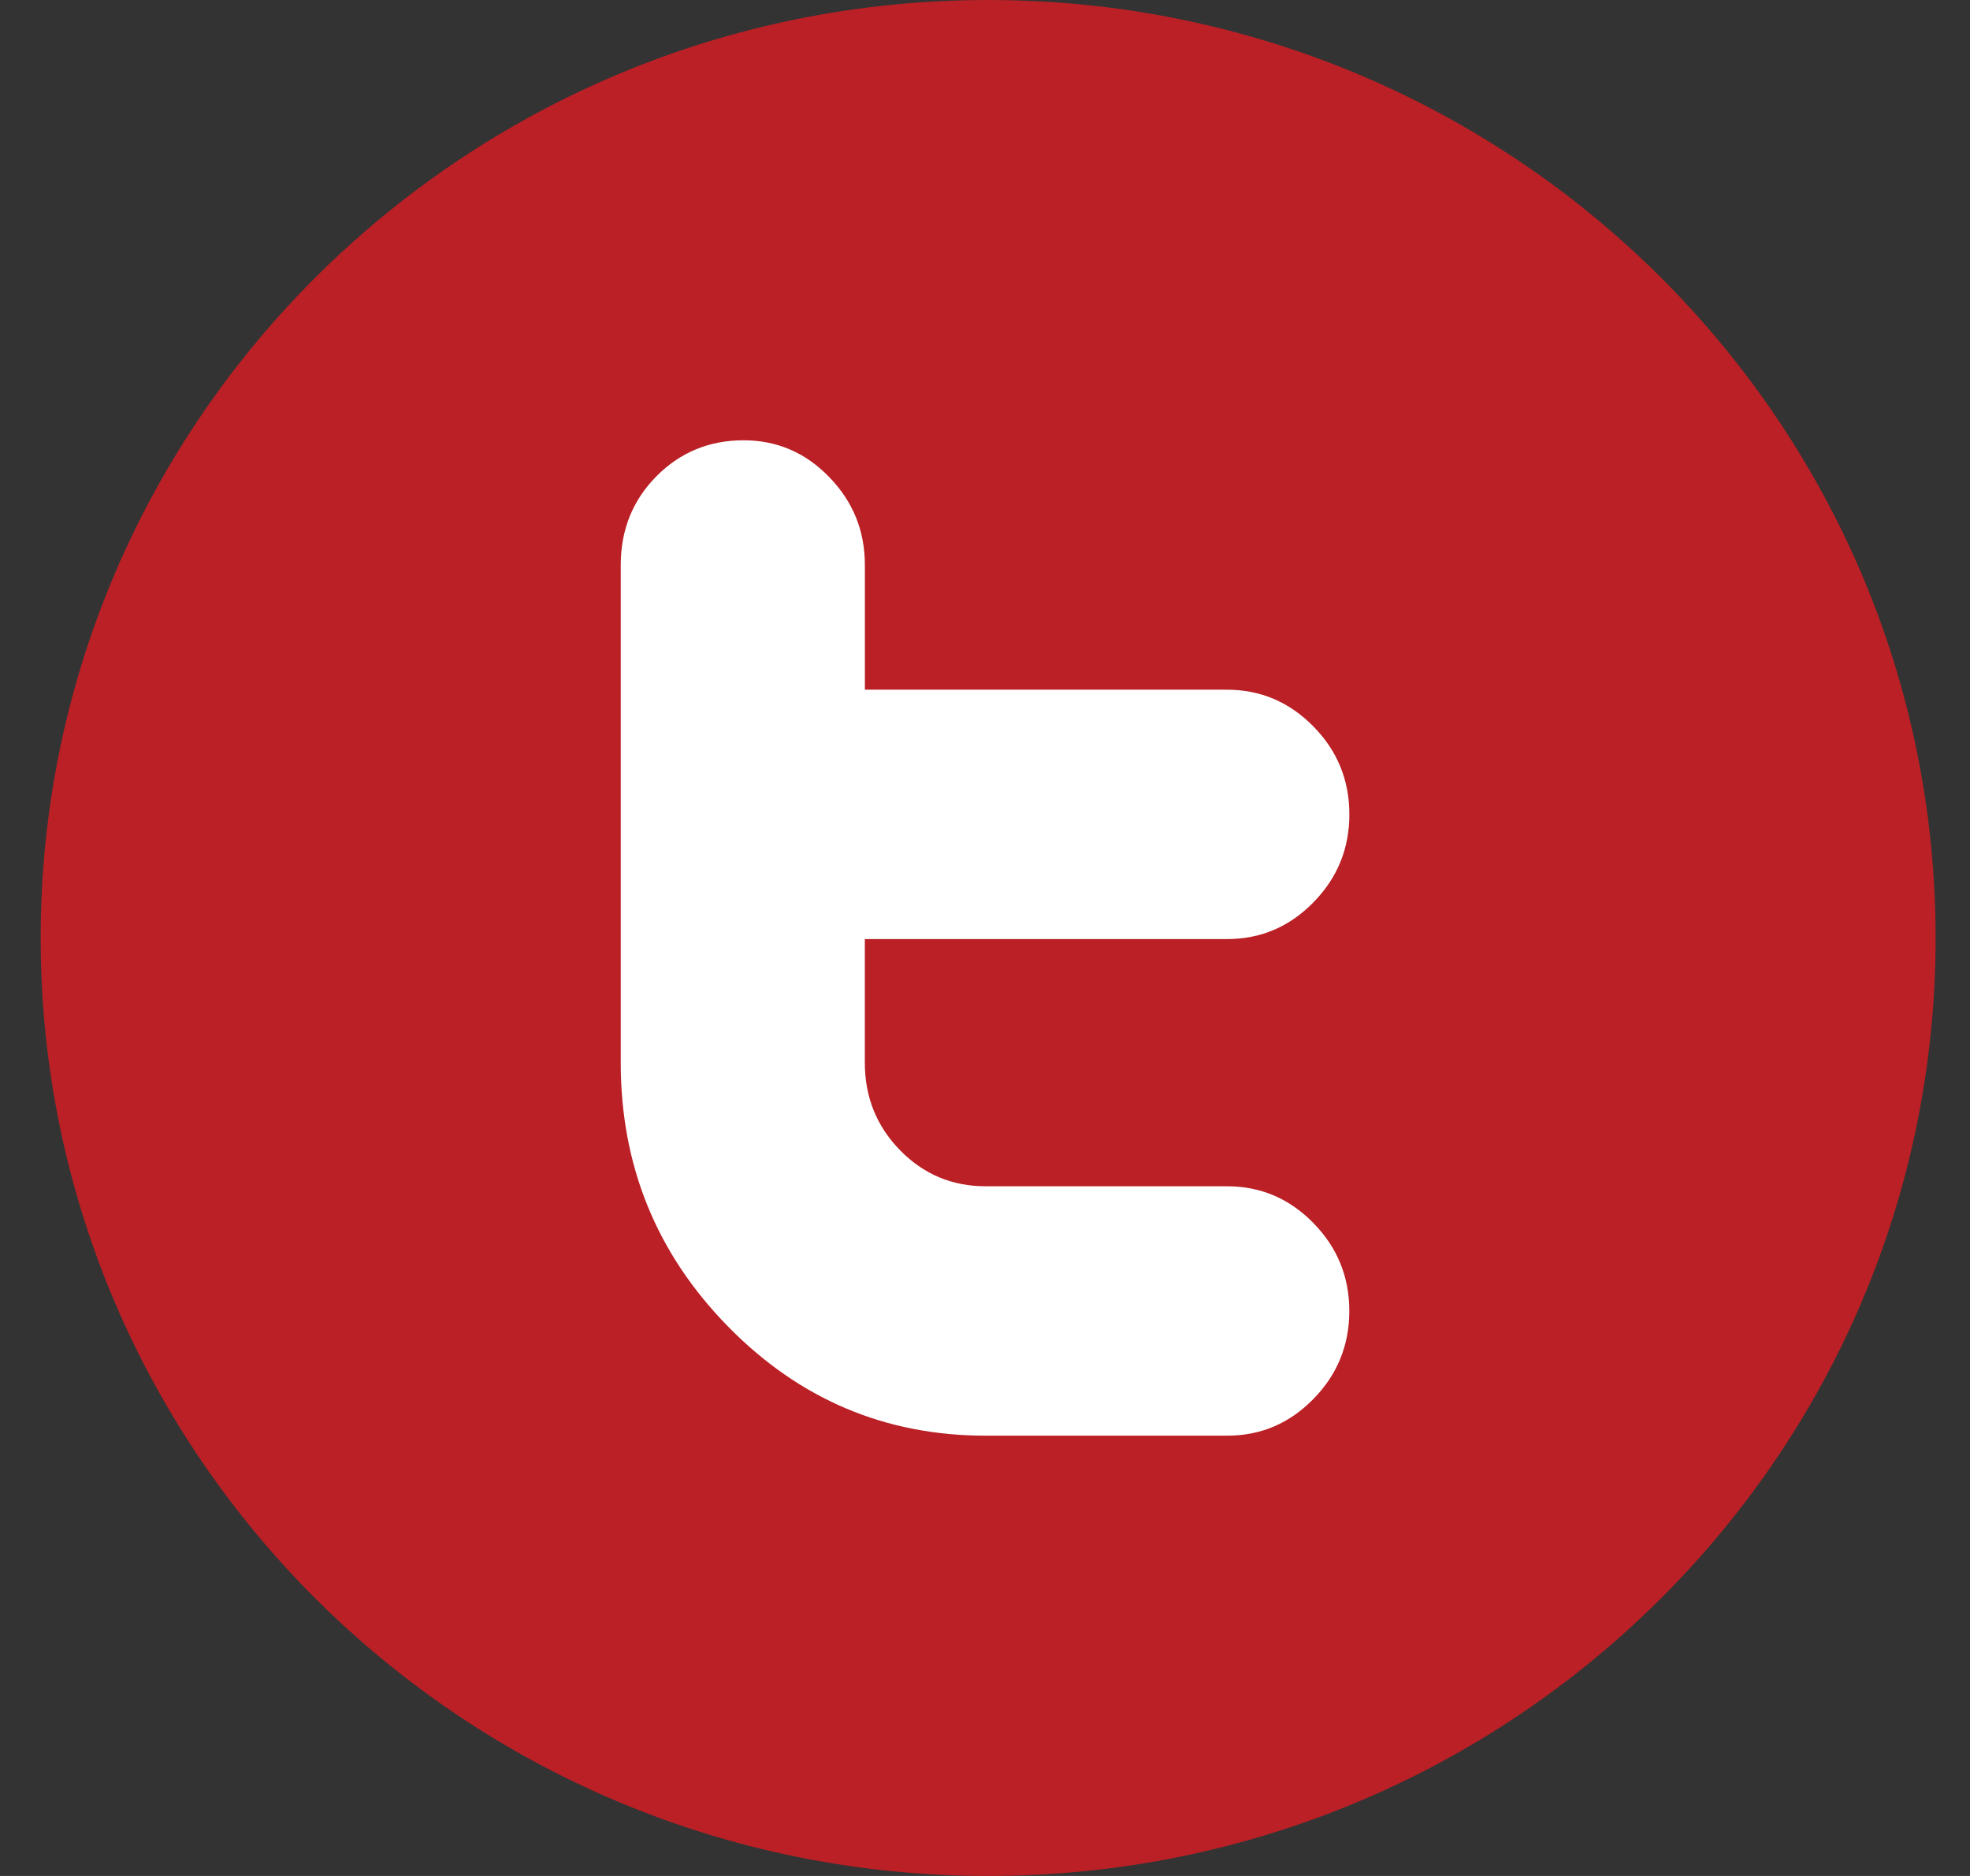
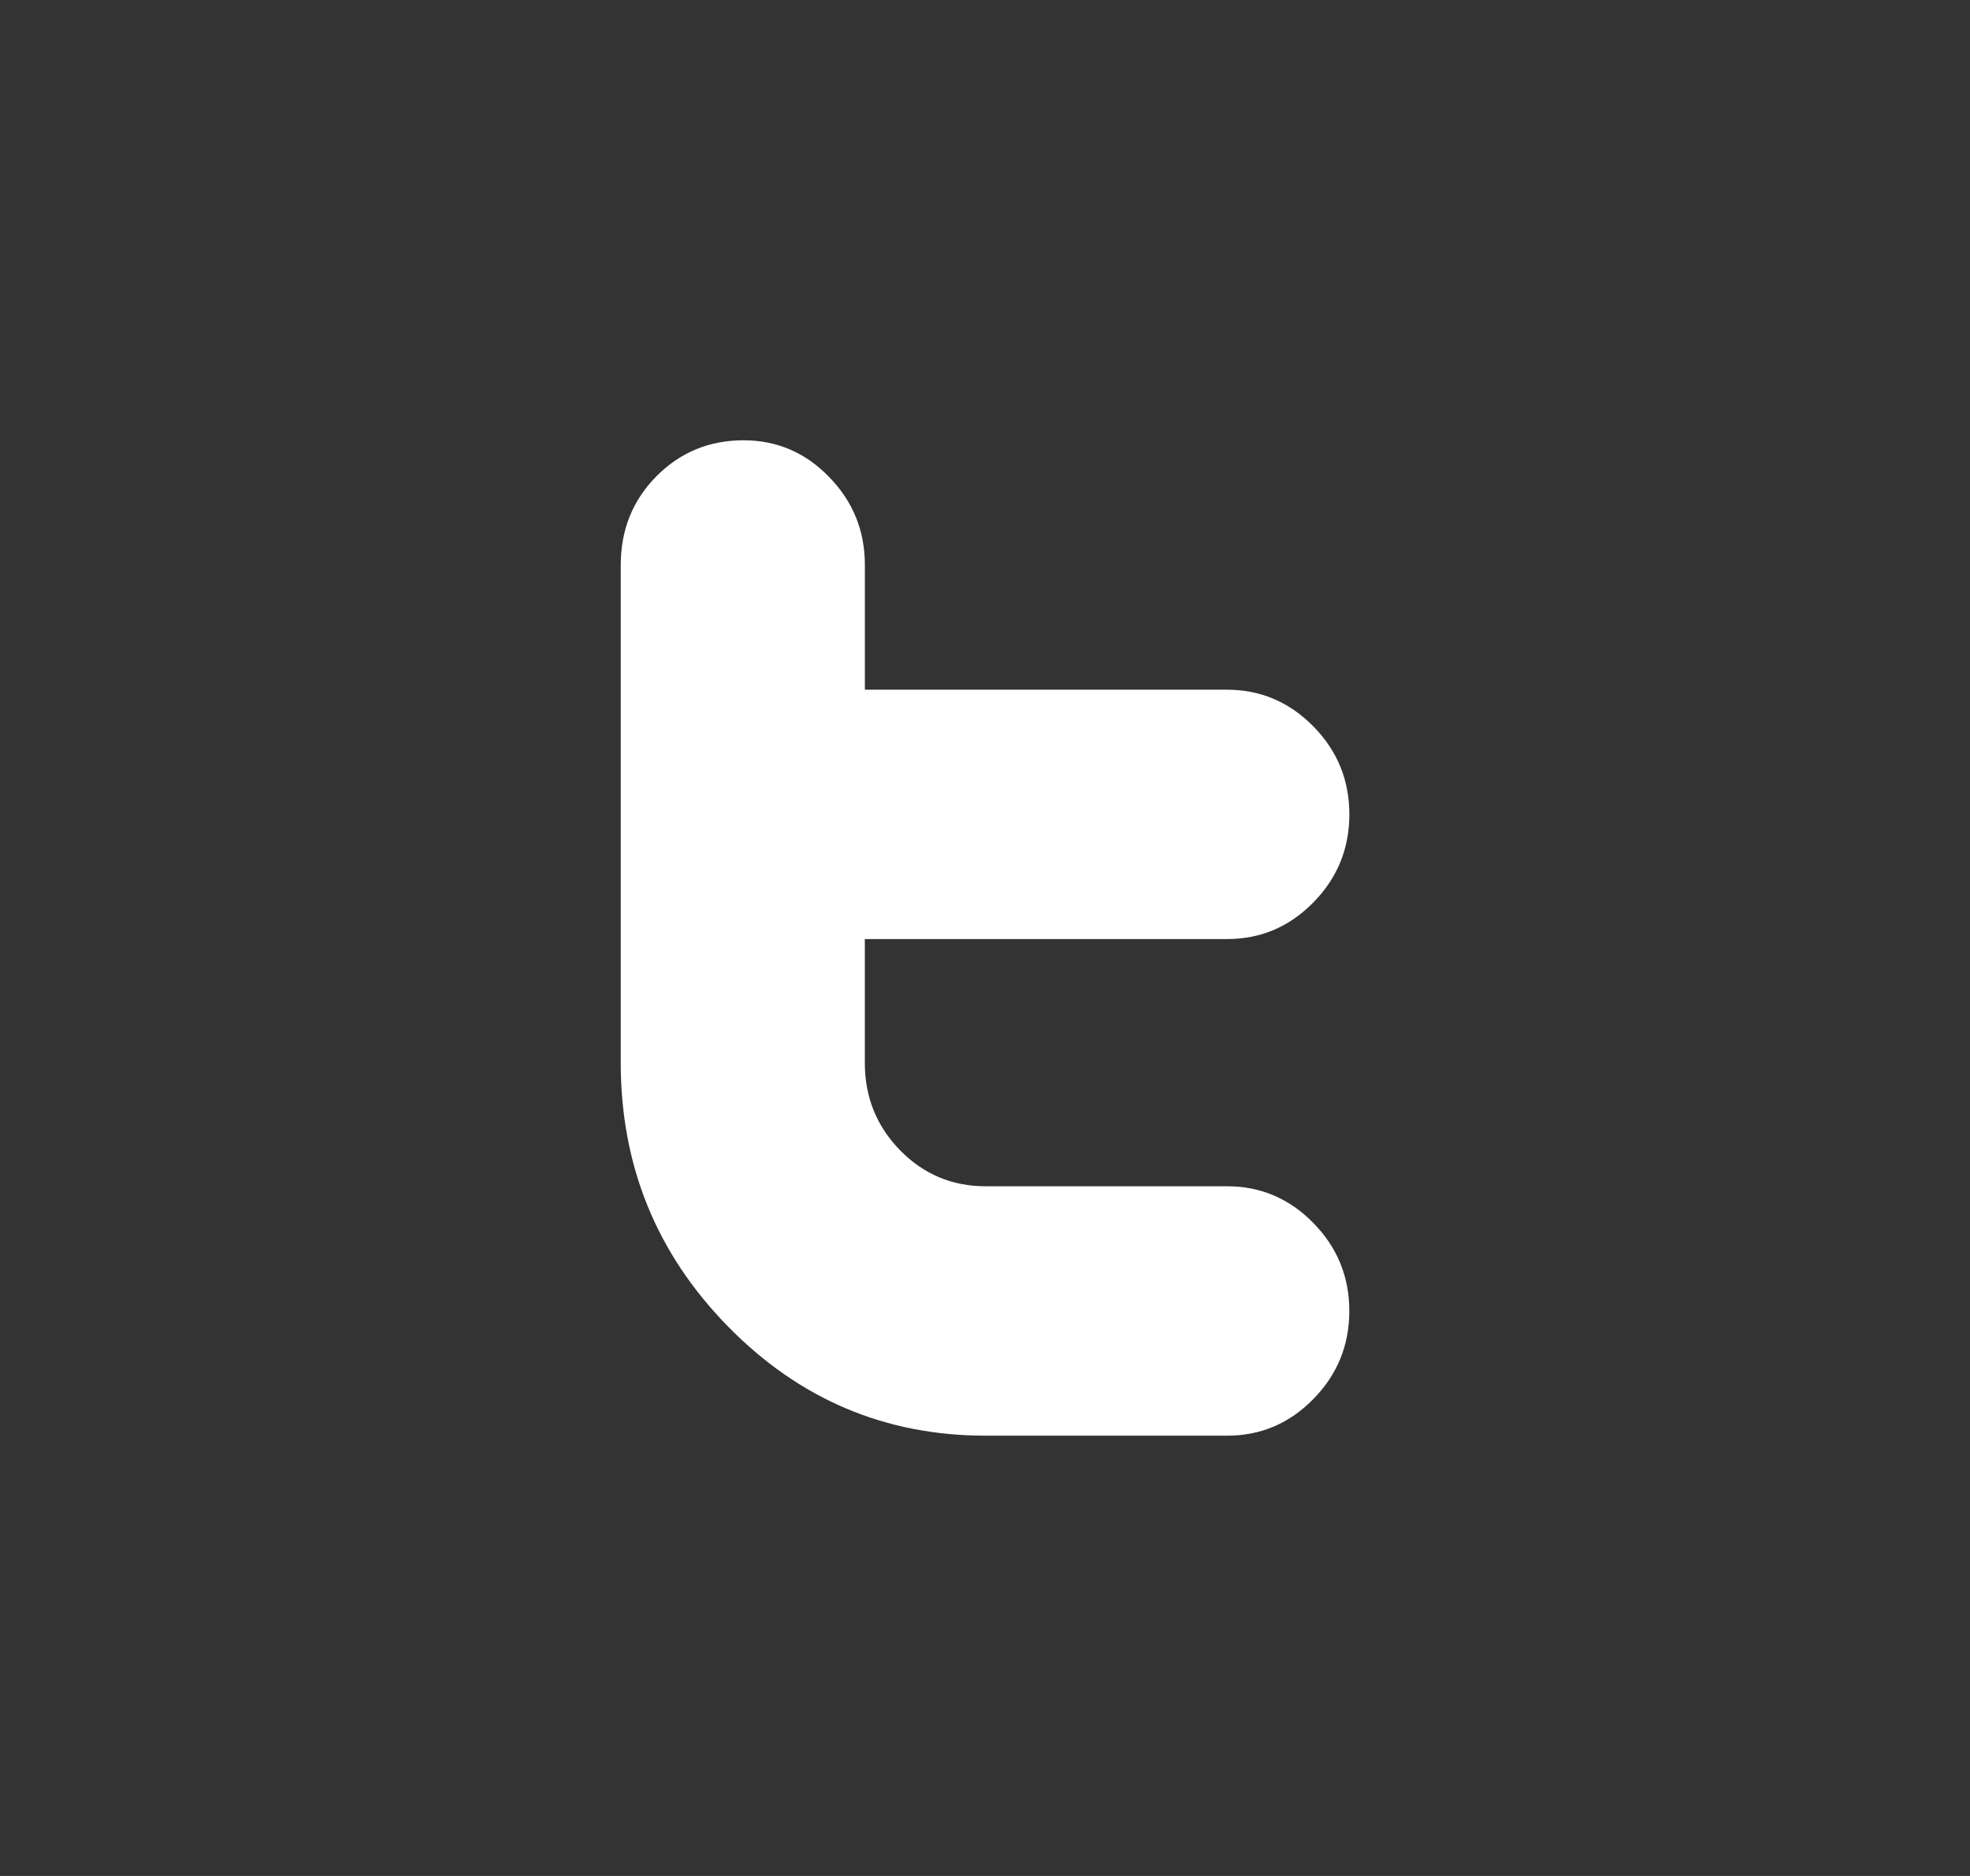
<svg xmlns="http://www.w3.org/2000/svg" width="42px" height="40px" viewBox="0 0 42 40" version="1.1">
  <rect x="0" y="0" width="42" height="40" fill="#333333" stroke="none" />
  <title>ECB5F0FD-CA38-48C7-921D-19432A13D8BD</title>
  <desc>Created with sketchtool.</desc>
  <g id="NRS-Website" stroke="none" stroke-width="1" fill="none" fill-rule="evenodd">
    <g id="ChrisFix---Landing-Page" transform="translate(-1019, -1901)" fill-rule="nonzero">
      <g id="Footer" transform="translate(0, 1763)">
        <g id="Icon-Group" transform="translate(966, 138)">
          <g id="Icon/Round/Green/Twitter" transform="translate(53.867, 0)">
            <g id="Path">
-               <path d="M20.2,0 C9.044,0 0,8.954 0,20 C0,31.046 9.044,40 20.2,40 C31.356,40 40.4,31.046 40.4,20 C40.4,8.954 31.356,0 20.2,0 Z" fill="#BA2025" />
              <path d="M18.322,24.526 C18.823,25.038 19.431,25.294 20.146,25.294 L25.296,25.294 C26.009,25.294 26.624,25.556 27.134,26.078 C27.645,26.599 27.9,27.224 27.9,27.954 C27.9,28.683 27.645,29.31 27.134,29.83 C26.623,30.352 26.011,30.612 25.296,30.612 L20.148,30.612 C18.004,30.612 16.172,29.835 14.65,28.28 C13.128,26.725 12.367,24.852 12.367,22.661 L12.367,12.049 C12.367,11.298 12.621,10.667 13.128,10.155 C13.635,9.644 14.254,9.388 14.985,9.388 C15.694,9.388 16.305,9.648 16.81,10.171 C17.318,10.691 17.572,11.317 17.572,12.047 L17.572,14.706 L25.288,14.706 C26.005,14.706 26.619,14.966 27.133,15.488 C27.646,16.009 27.901,16.635 27.901,17.365 C27.901,18.094 27.646,18.72 27.134,19.241 C26.623,19.763 26.01,20.023 25.296,20.023 L17.571,20.023 L17.571,22.659 C17.571,23.391 17.821,24.013 18.322,24.526 Z" fill="#FFFFFF" />
            </g>
          </g>
        </g>
      </g>
    </g>
  </g>
</svg>